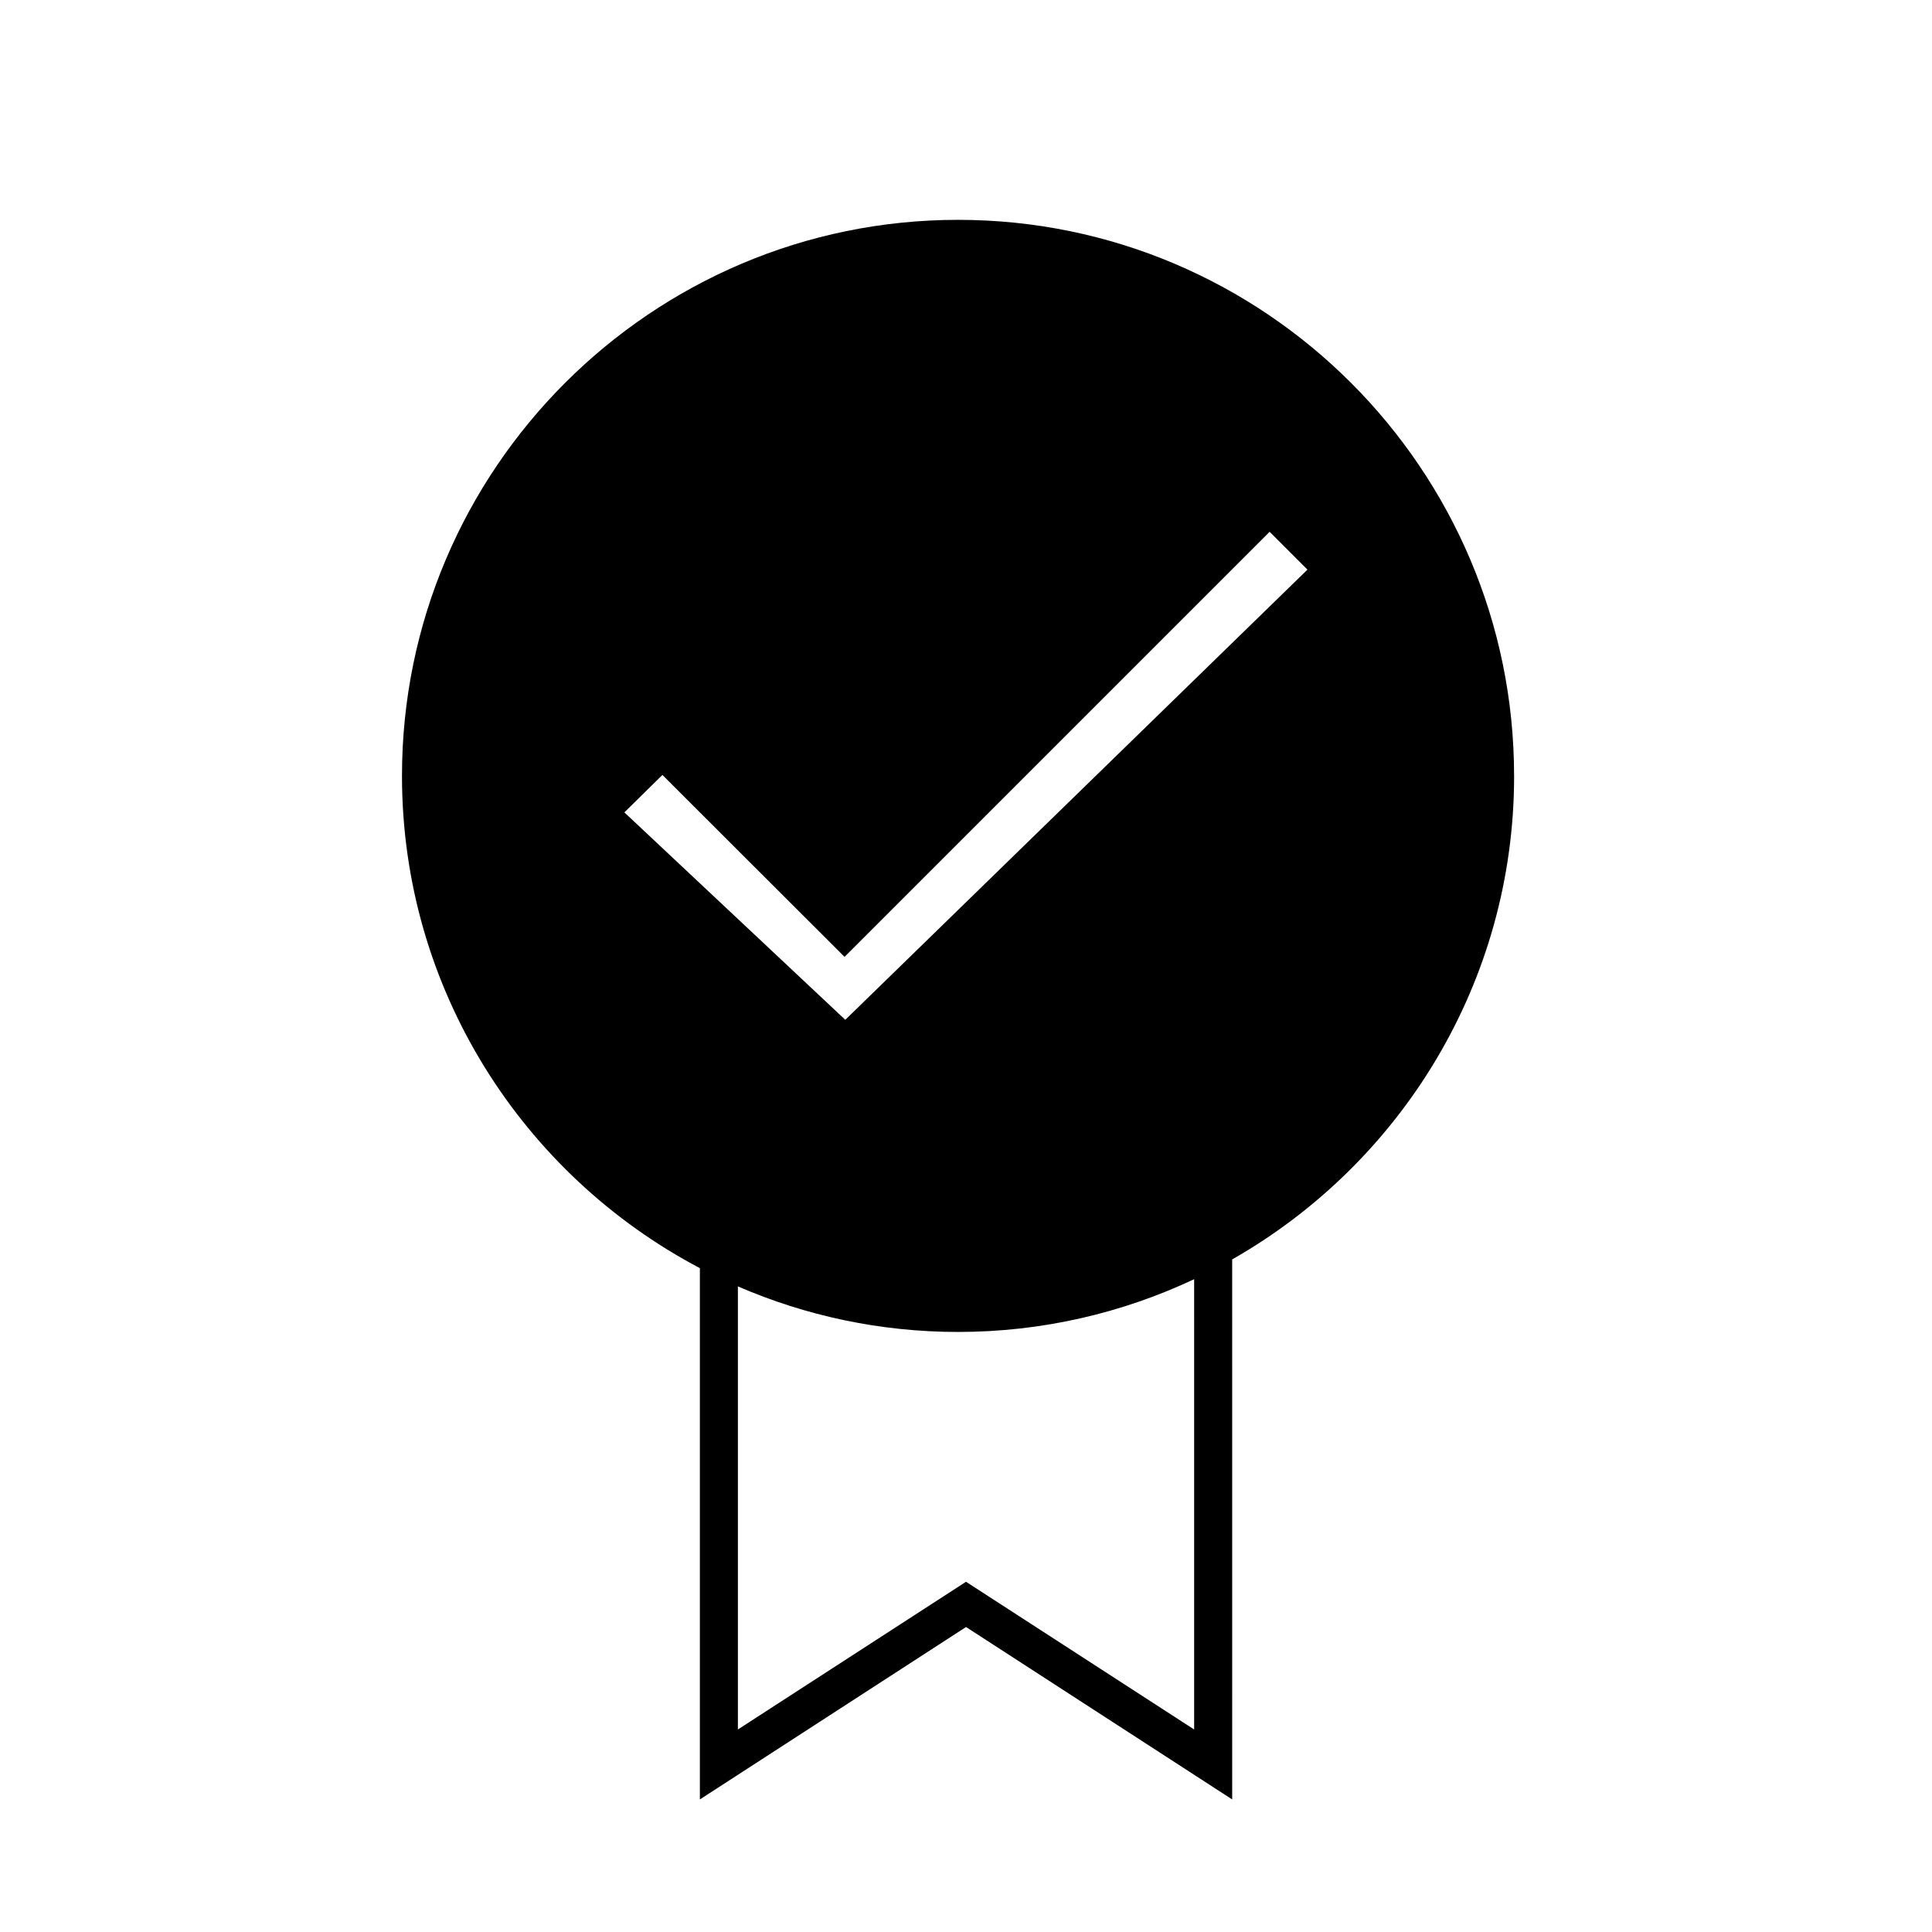
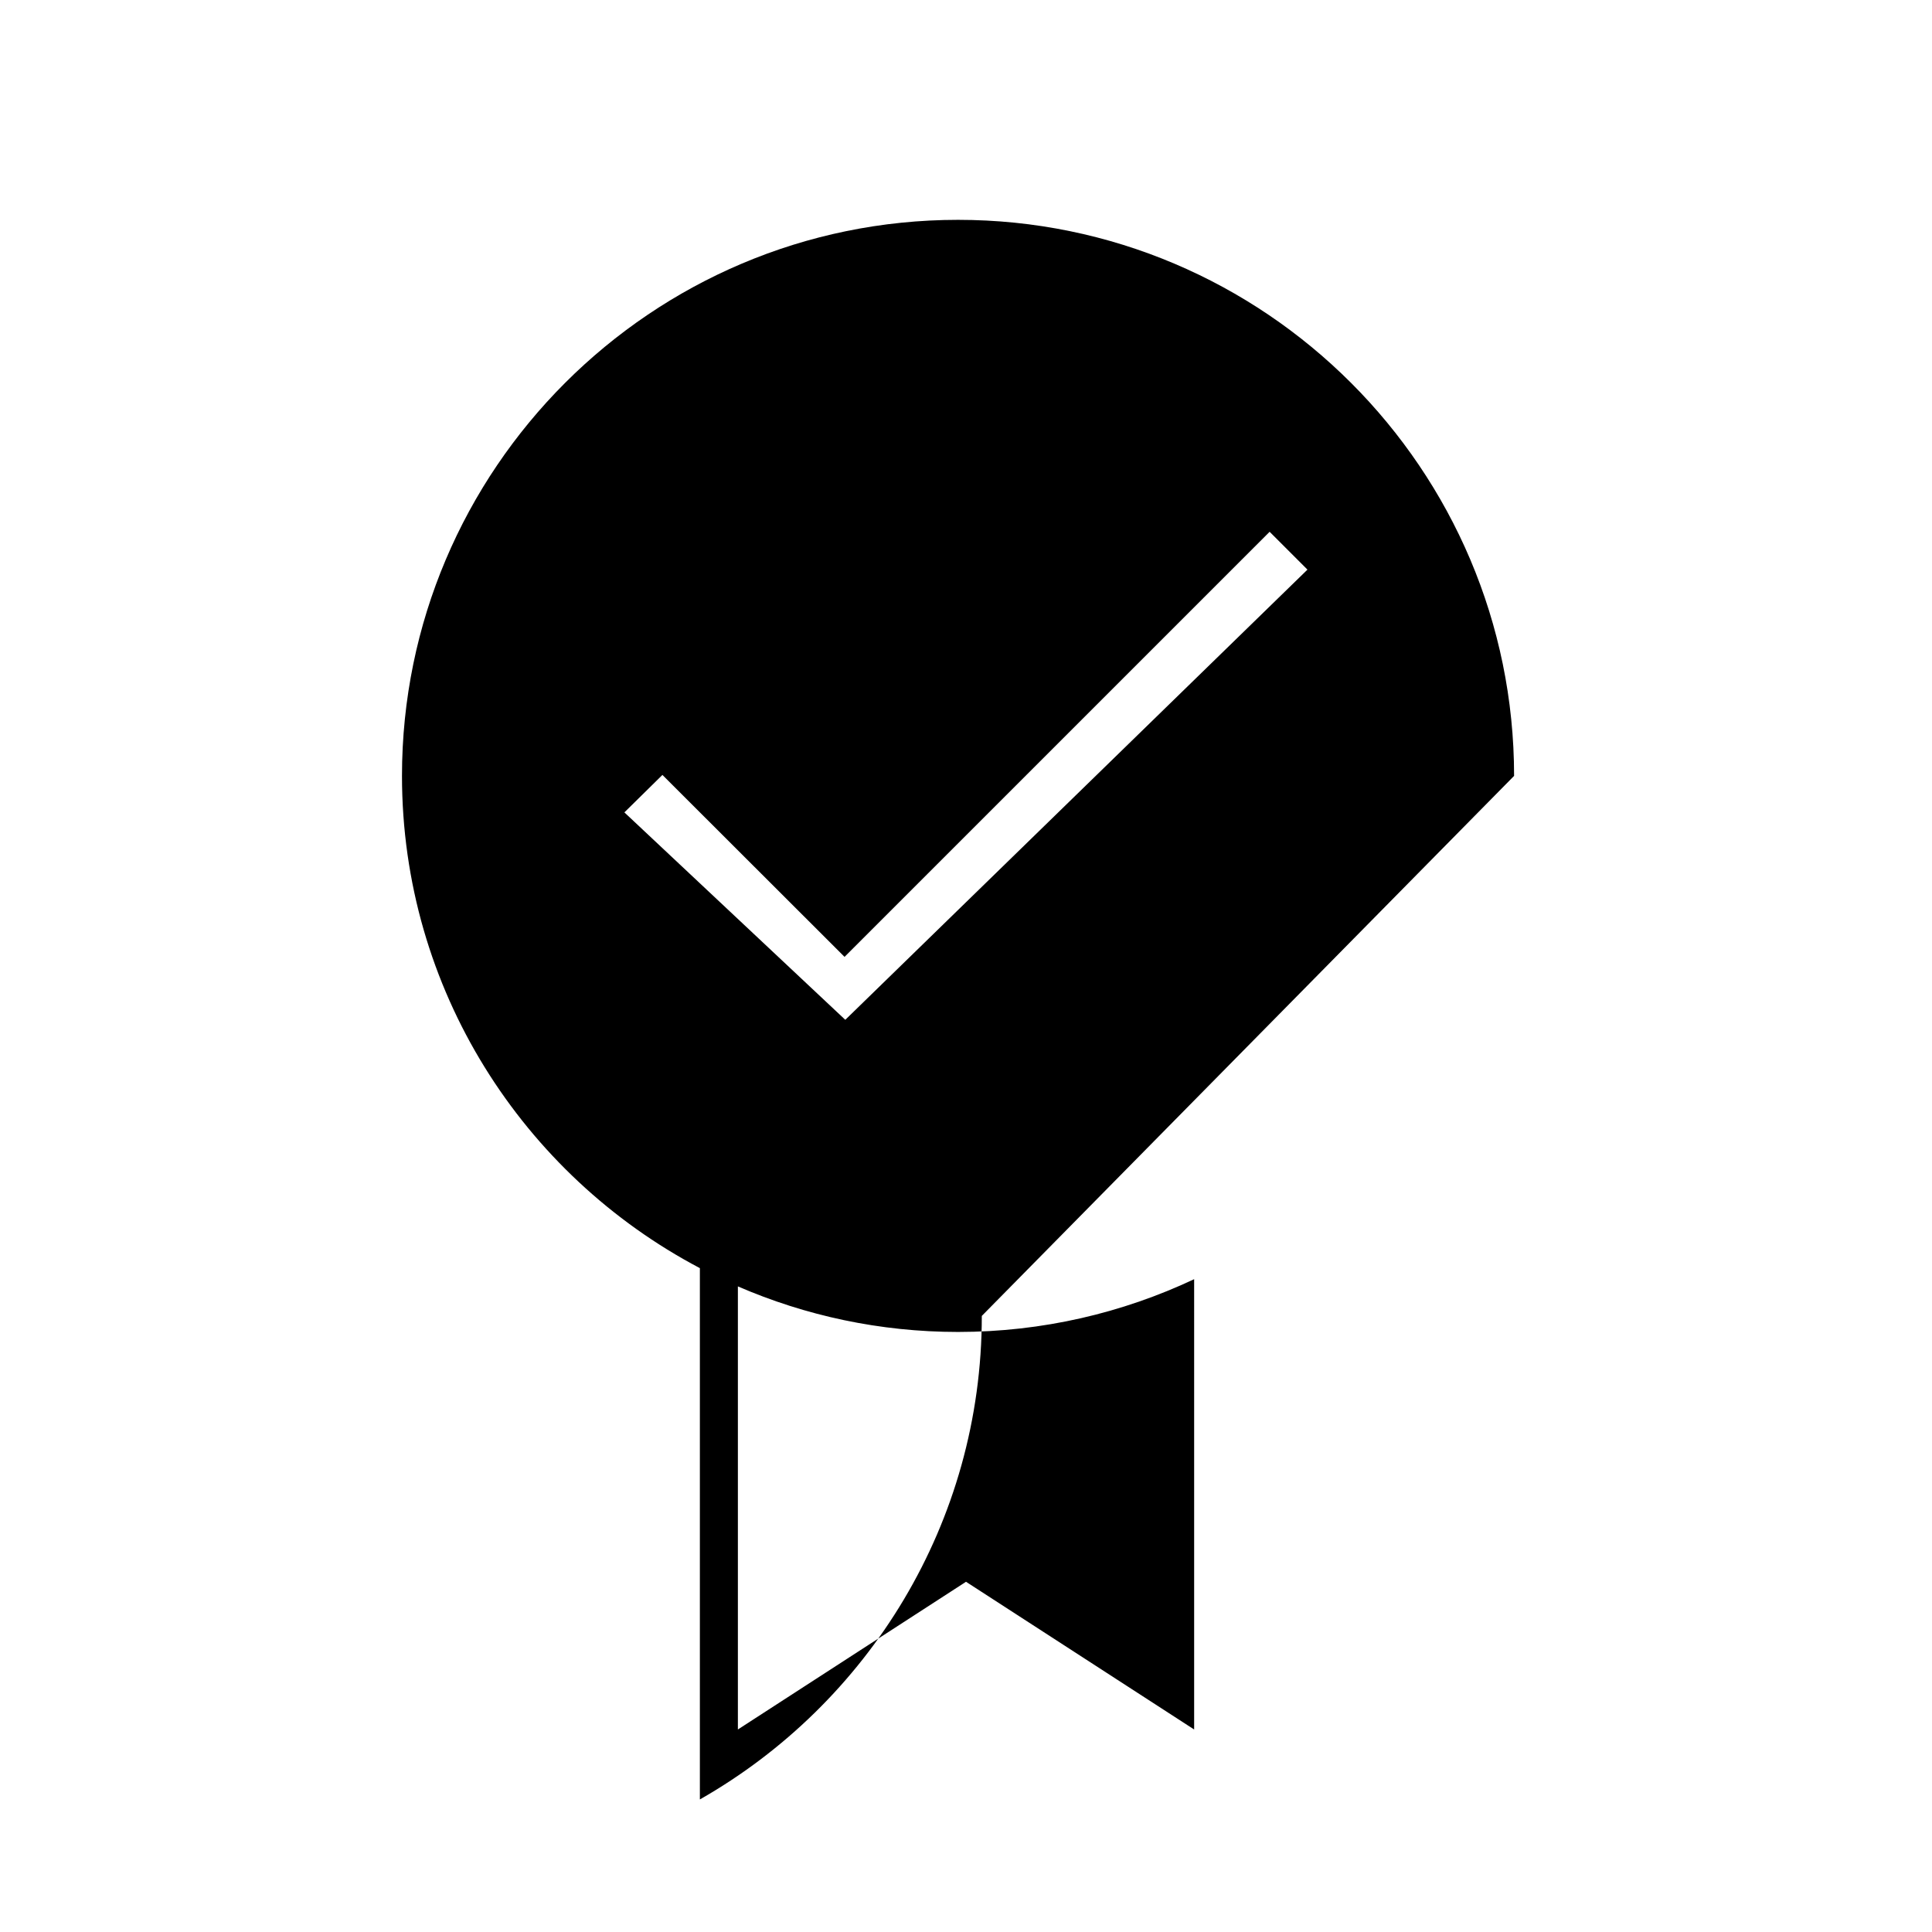
<svg xmlns="http://www.w3.org/2000/svg" fill="#000000" width="800px" height="800px" version="1.1" viewBox="144 144 512 512">
-   <path d="m545.25 349.62c0-81.266-66.102-147.36-147.36-147.36-81.215 0-147.36 66.102-147.36 147.36 0 56.566 32.074 105.76 78.945 130.45v140.8l70.535-45.695 70.535 45.695-0.004-143.11c44.574-25.375 74.715-73.285 74.715-128.14zm-84.789 252.71-60.457-39.145-60.457 39.145v-117.42c17.906 7.754 37.629 12.07 58.34 12.07 22.363 0 43.562-5.031 62.574-13.98zm-92.449-188.07-58.543-54.969 10.078-9.926 48.266 48.215 112.65-112.65 10.027 10.027z" />
+   <path d="m545.25 349.62c0-81.266-66.102-147.36-147.36-147.36-81.215 0-147.36 66.102-147.36 147.36 0 56.566 32.074 105.76 78.945 130.45v140.8c44.574-25.375 74.715-73.285 74.715-128.14zm-84.789 252.71-60.457-39.145-60.457 39.145v-117.42c17.906 7.754 37.629 12.07 58.34 12.07 22.363 0 43.562-5.031 62.574-13.98zm-92.449-188.07-58.543-54.969 10.078-9.926 48.266 48.215 112.65-112.65 10.027 10.027z" />
</svg>